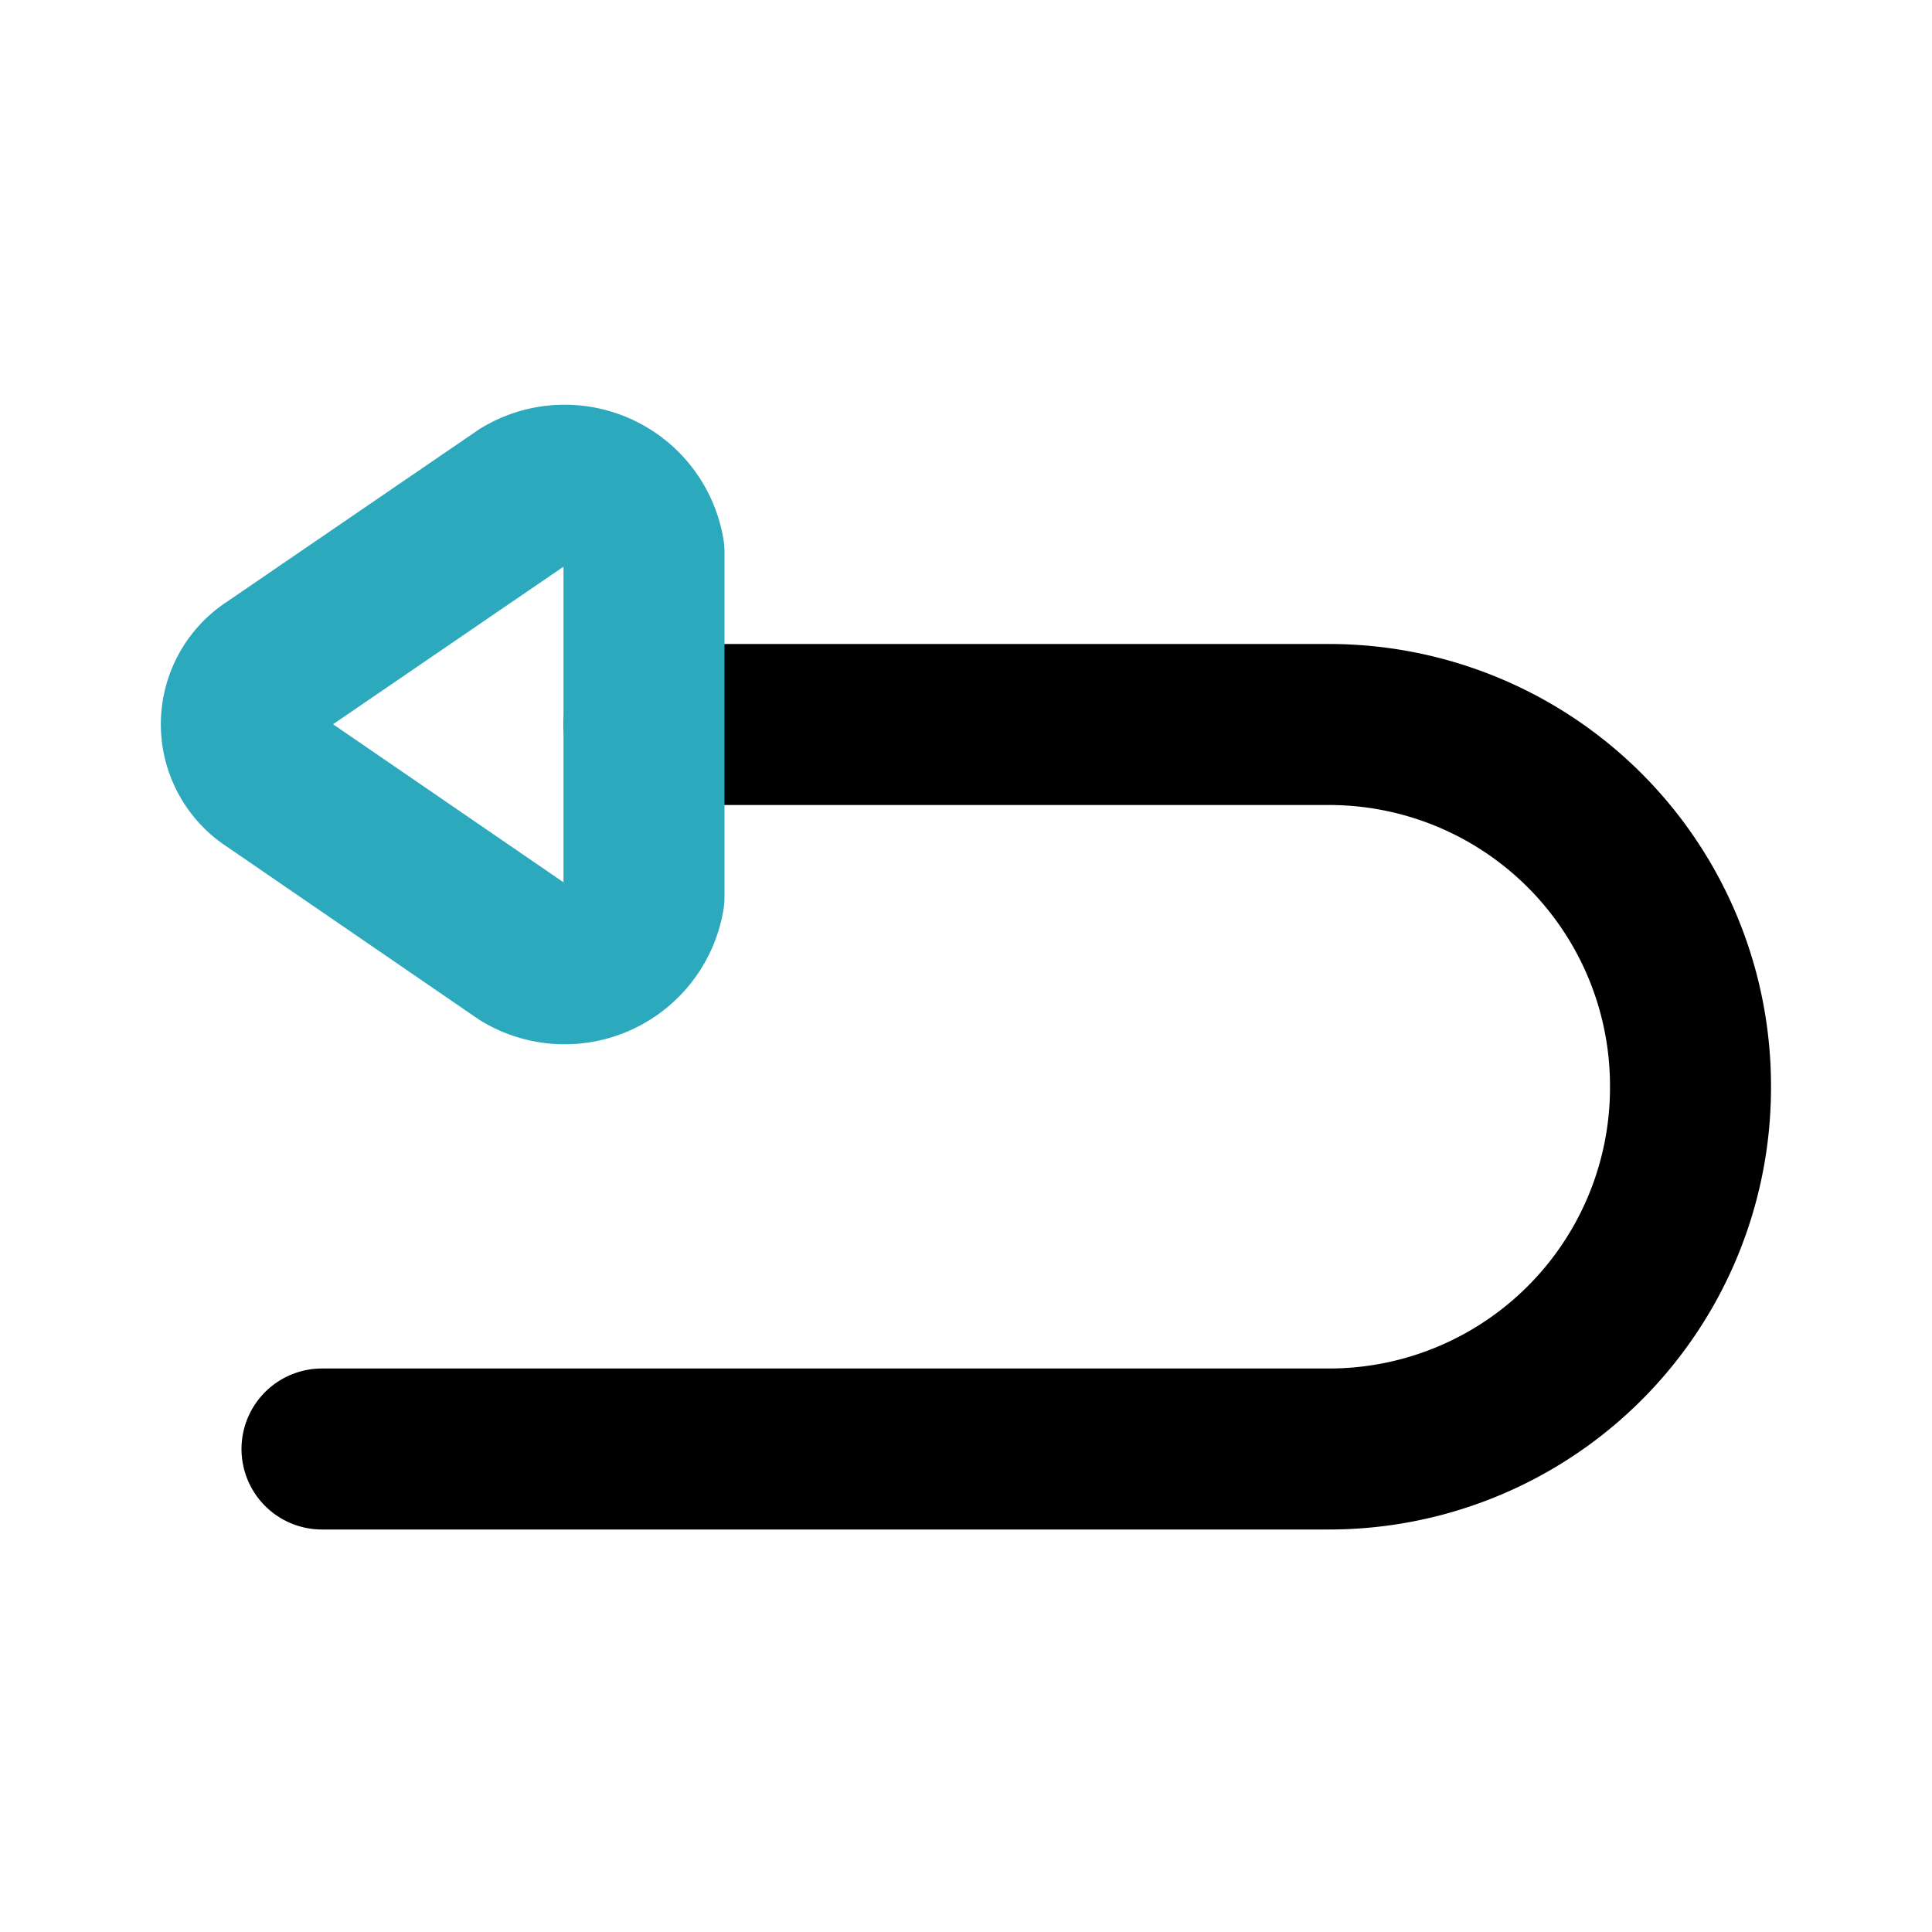
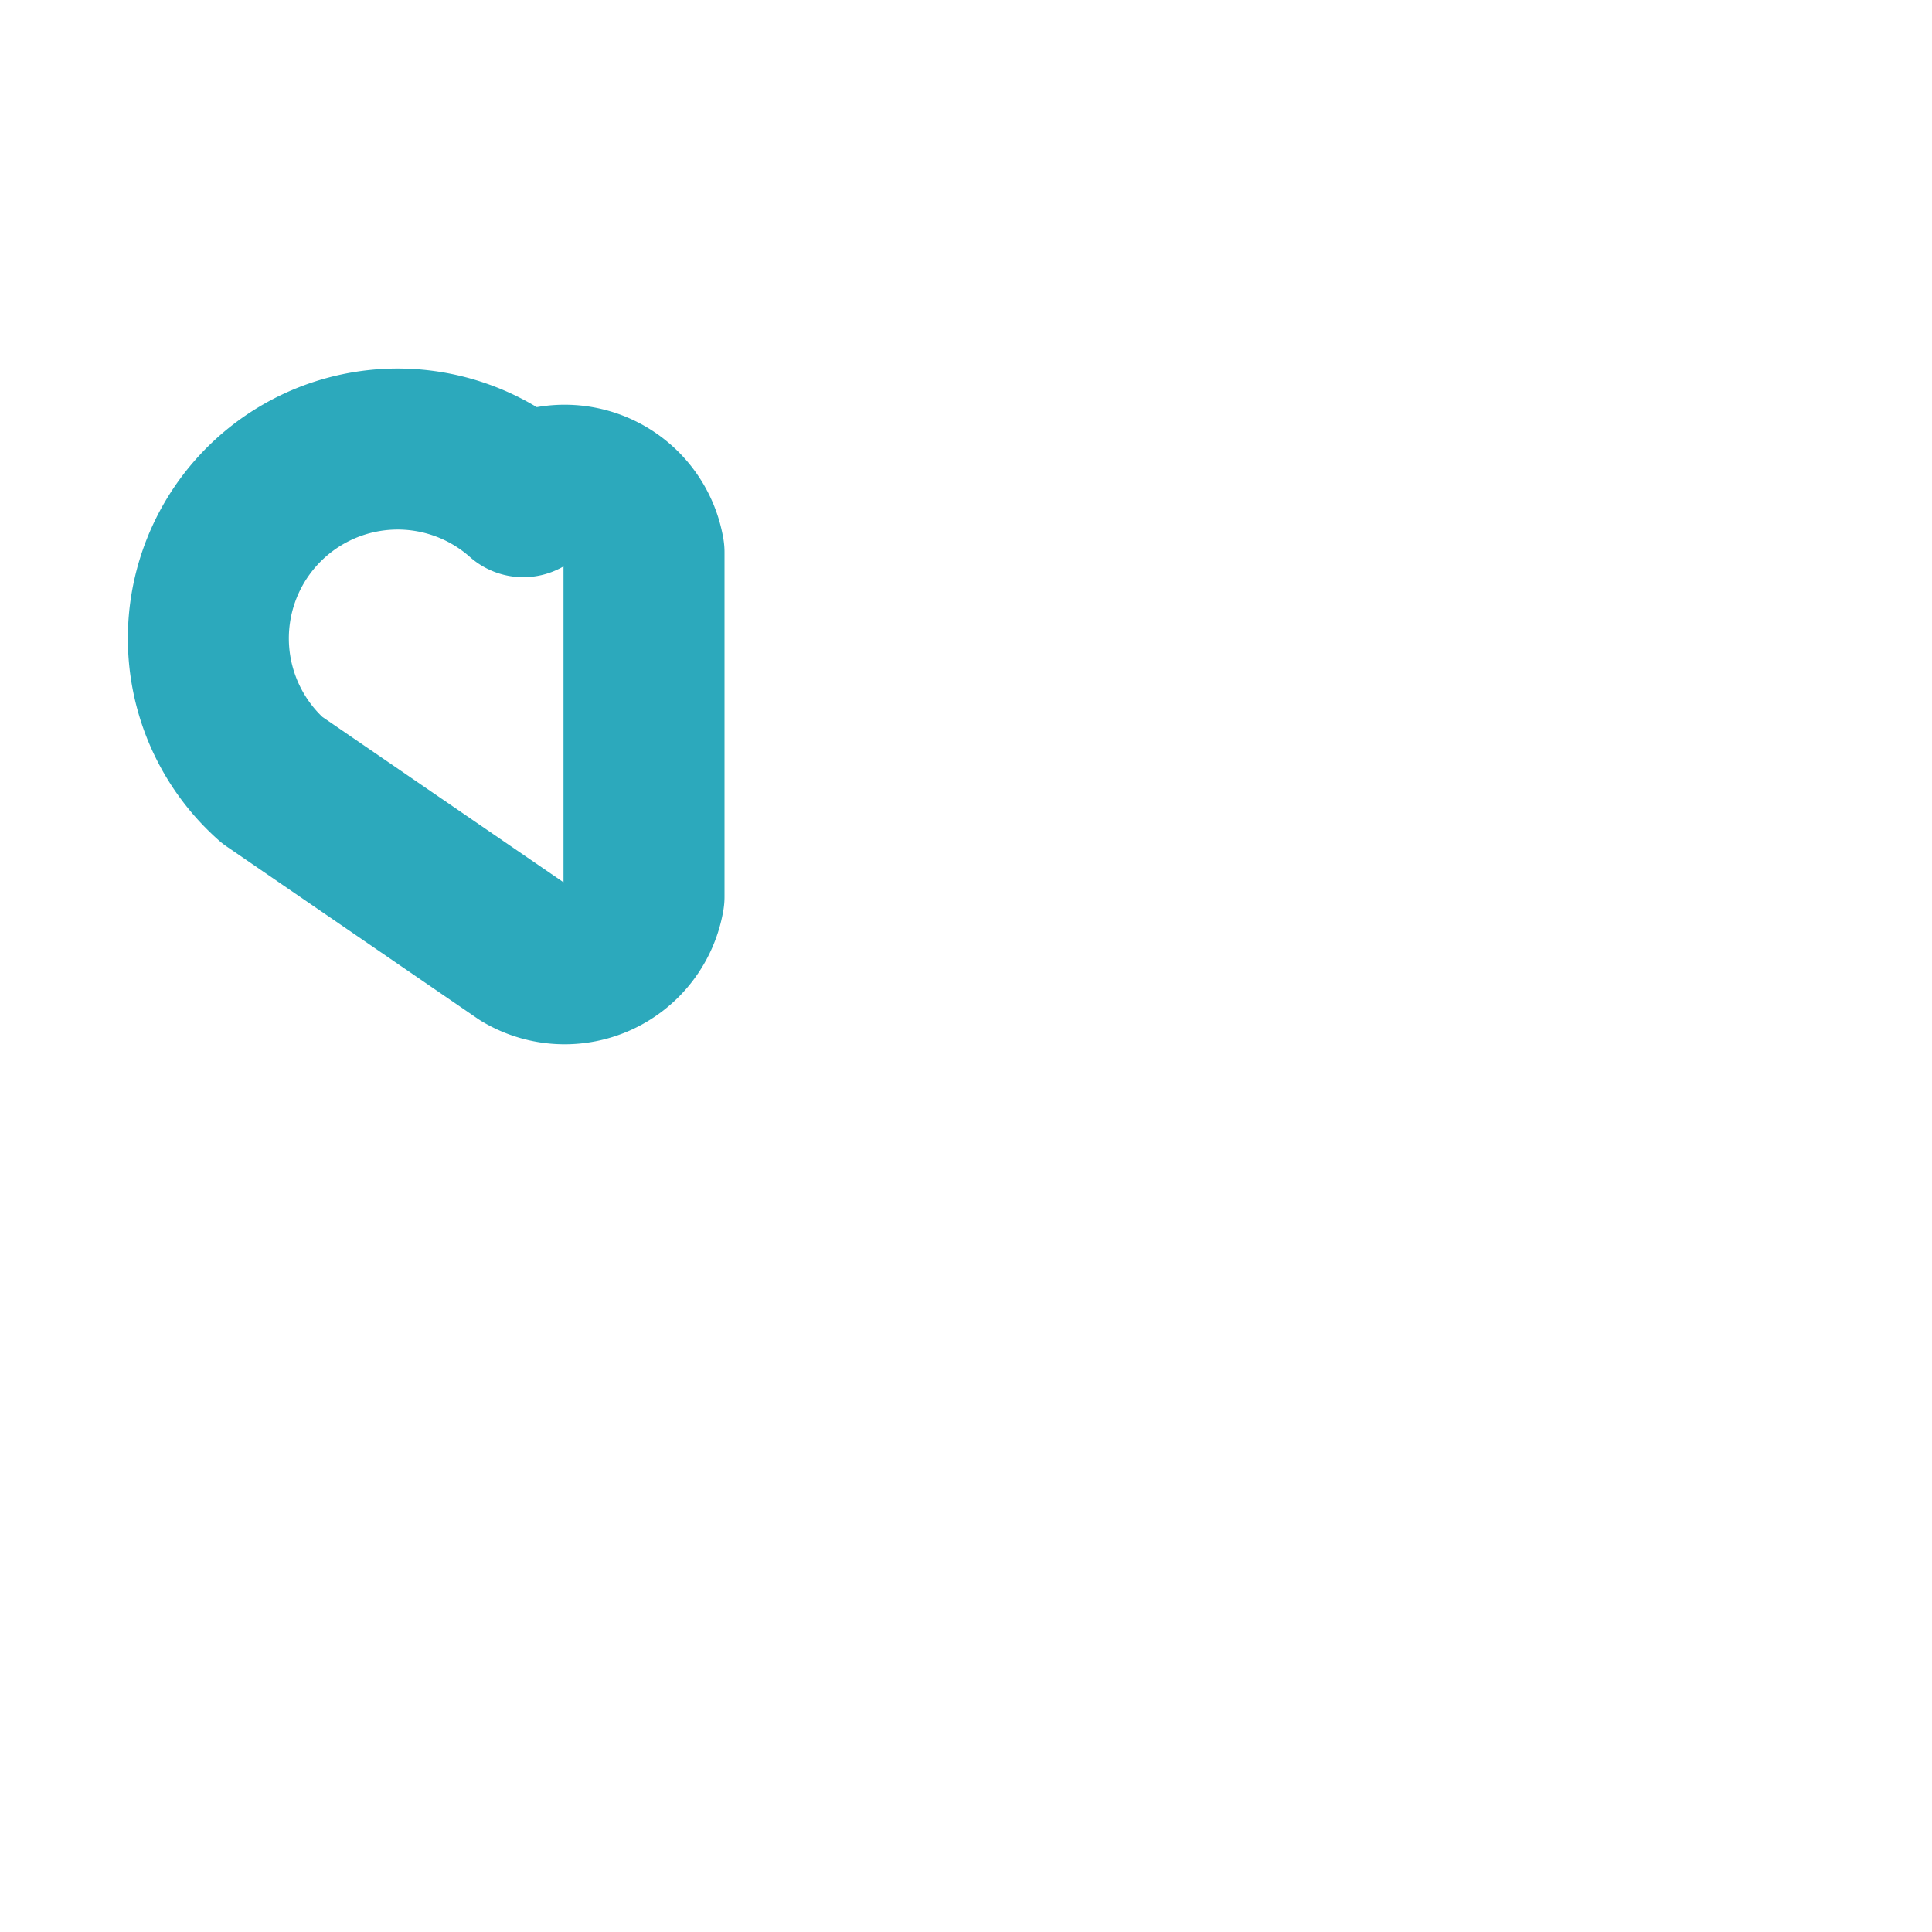
<svg xmlns="http://www.w3.org/2000/svg" fill="#000000" width="800px" height="800px" viewBox="0 0 24 24" id="turn-around-left-top-direction-3" data-name="Line Color" class="icon line-color">
-   <path id="primary" d="M8,9h8.5A4.49,4.49,0,0,1,21,13.5h0A4.49,4.49,0,0,1,16.5,18H4" style="fill: none; stroke: rgb(0, 0, 0); stroke-linecap: round; stroke-linejoin: round; stroke-width: 2;" />
-   <path id="secondary" d="M3.38,9.69,6.5,11.83A1,1,0,0,0,8,11.14V6.86a1,1,0,0,0-1.5-.69L3.37,8.31A.82.82,0,0,0,3.38,9.69Z" style="fill: none; stroke: rgb(44, 169, 188); stroke-linecap: round; stroke-linejoin: round; stroke-width: 2;" />
+   <path id="secondary" d="M3.38,9.69,6.5,11.83A1,1,0,0,0,8,11.14V6.86a1,1,0,0,0-1.5-.69A.82.82,0,0,0,3.38,9.69Z" style="fill: none; stroke: rgb(44, 169, 188); stroke-linecap: round; stroke-linejoin: round; stroke-width: 2;" />
</svg>